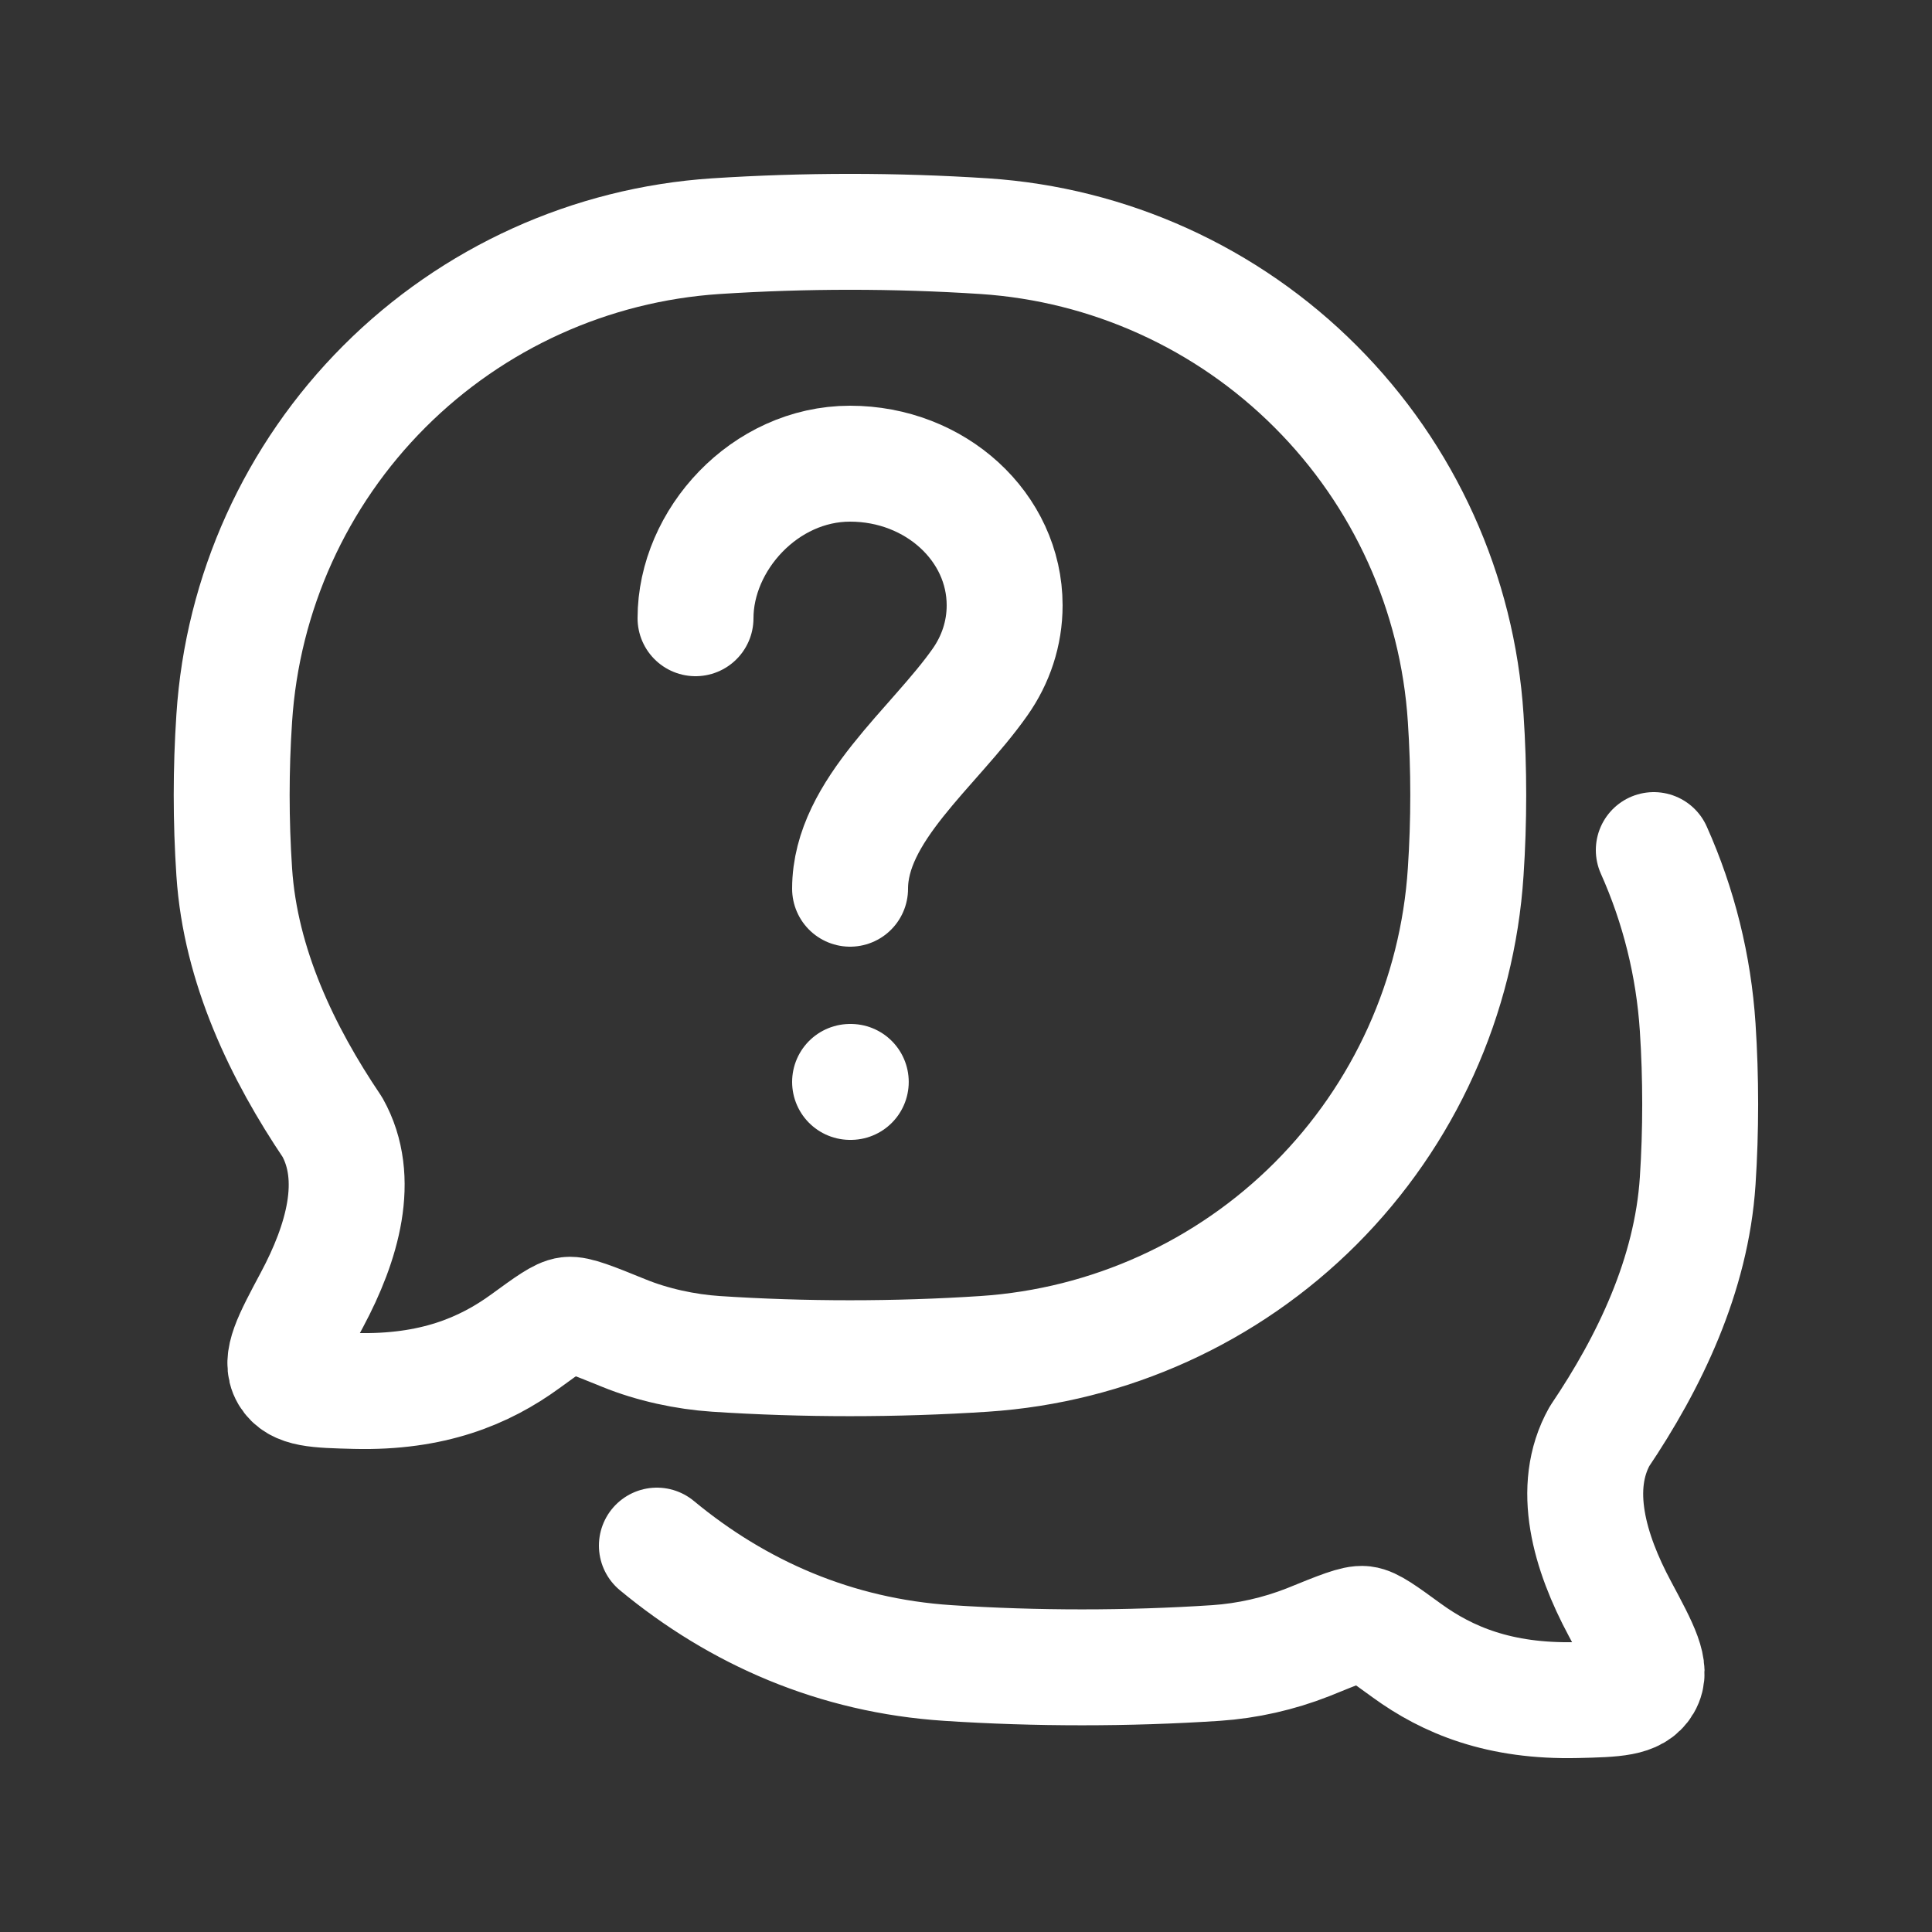
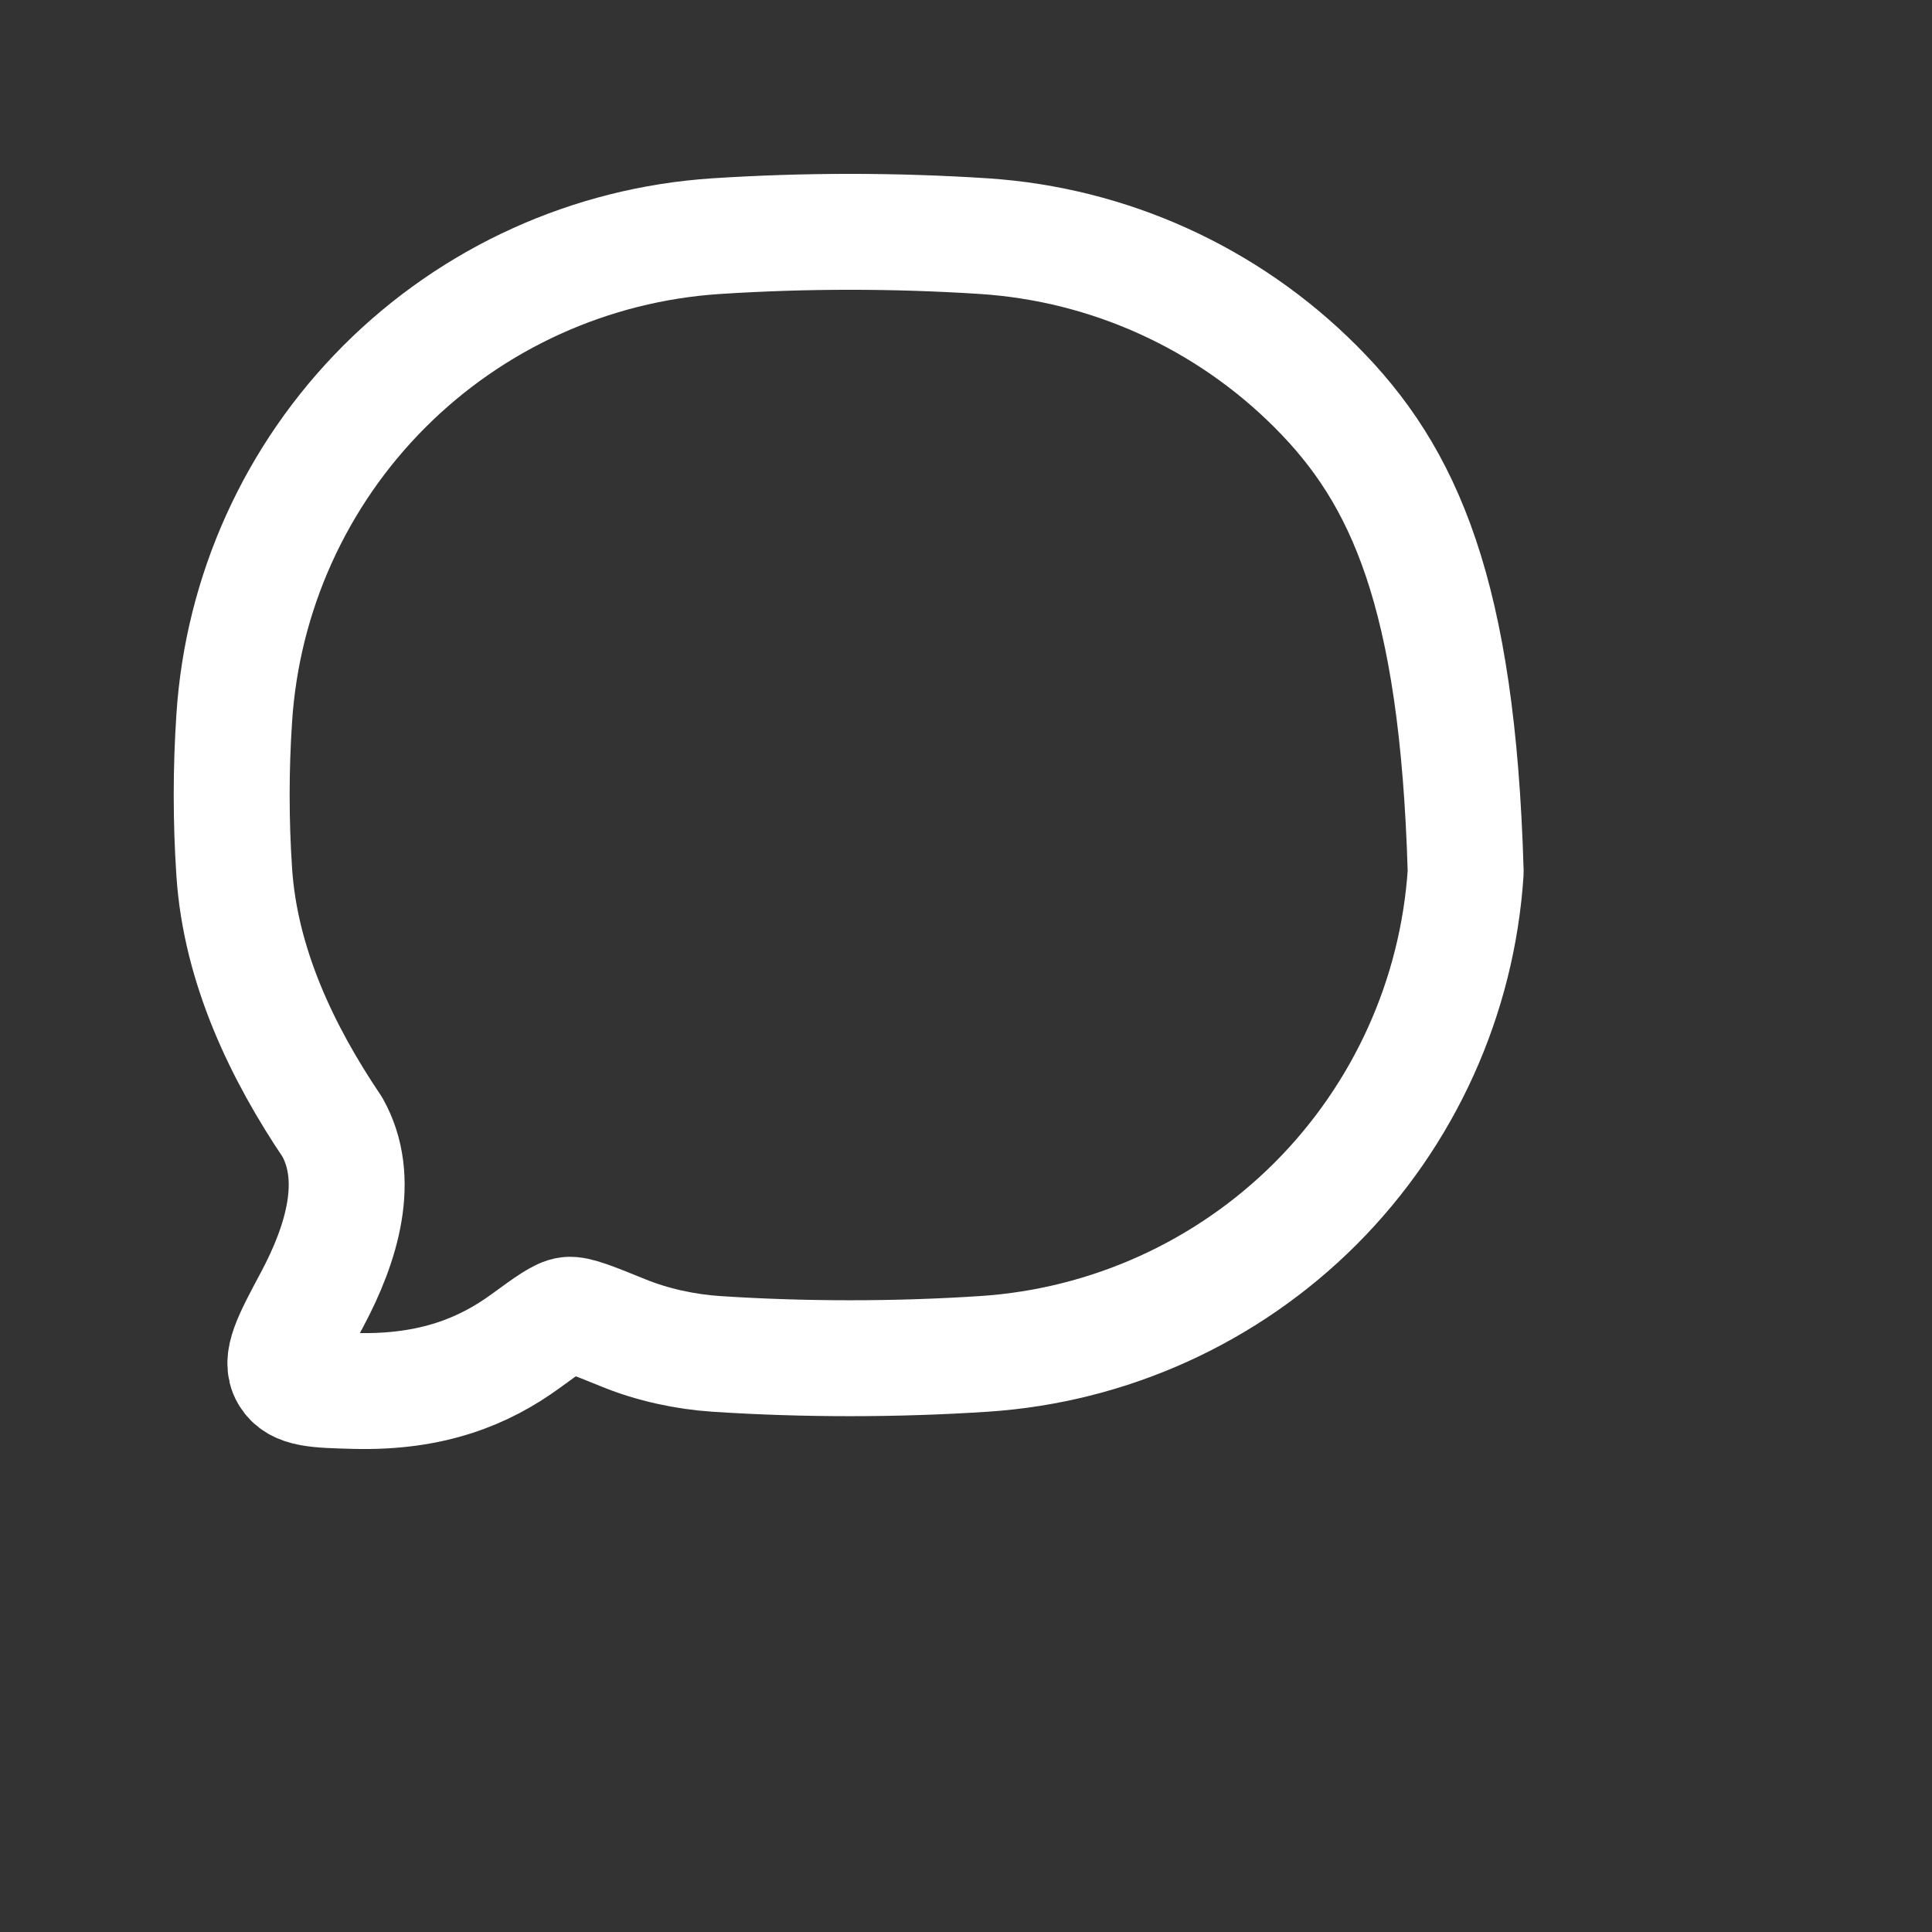
<svg xmlns="http://www.w3.org/2000/svg" width="25" height="25" viewBox="0 0 25 25" fill="none">
  <rect x="0" y="0" width="25" height="25" fill="#333333" stroke="none" />
-   <path d="M9 8C9 6.987 9.895 6 11 6C12.105 6 13 6.82 13 7.833C13 8.198 12.884 8.538 12.683 8.824C12.085 9.676 11 10.487 11 11.5M11 14H11.009M8.5 20C9.55 20.87 10.815 21.424 12.264 21.519C13.405 21.594 14.597 21.594 15.737 21.519C16.144 21.491 16.545 21.4 16.925 21.251C17.335 21.084 17.539 21.001 17.644 21.014C17.748 21.026 17.899 21.136 18.201 21.356C18.734 21.744 19.405 22.022 20.401 21.999C20.904 21.987 21.156 21.98 21.268 21.791C21.381 21.601 21.241 21.339 20.96 20.814C20.57 20.086 20.324 19.253 20.698 18.585C21.341 17.631 21.888 16.502 21.968 15.282C22.011 14.627 22.011 13.948 21.968 13.292C21.916 12.5 21.724 11.724 21.4 11" stroke="white" stroke-width="1.5" stroke-linecap="round" stroke-linejoin="round" />
-   <path d="M12.736 17.519C14.354 17.412 15.879 16.72 17.025 15.573C18.171 14.425 18.861 12.9 18.966 11.282C19.01 10.627 19.01 9.948 18.966 9.292C18.861 7.674 18.171 6.149 17.024 5.002C15.878 3.854 14.354 3.163 12.736 3.056C11.58 2.981 10.42 2.981 9.263 3.056C7.644 3.163 6.12 3.854 4.973 5.002C3.827 6.149 3.136 7.674 3.031 9.293C2.987 9.956 2.987 10.62 3.031 11.283C3.111 12.503 3.658 13.632 4.301 14.585C4.675 15.253 4.428 16.086 4.039 16.815C3.759 17.339 3.619 17.601 3.731 17.791C3.844 17.981 4.095 17.986 4.599 17.999C5.594 18.023 6.265 17.744 6.798 17.356C7.1 17.136 7.251 17.026 7.355 17.014C7.459 17.002 7.665 17.084 8.075 17.251C8.443 17.401 8.87 17.493 9.263 17.519C10.402 17.594 11.593 17.594 12.736 17.519Z" stroke="white" stroke-width="1.5" stroke-linecap="round" stroke-linejoin="round" />
+   <path d="M12.736 17.519C14.354 17.412 15.879 16.72 17.025 15.573C18.171 14.425 18.861 12.9 18.966 11.282C18.861 7.674 18.171 6.149 17.024 5.002C15.878 3.854 14.354 3.163 12.736 3.056C11.58 2.981 10.42 2.981 9.263 3.056C7.644 3.163 6.12 3.854 4.973 5.002C3.827 6.149 3.136 7.674 3.031 9.293C2.987 9.956 2.987 10.62 3.031 11.283C3.111 12.503 3.658 13.632 4.301 14.585C4.675 15.253 4.428 16.086 4.039 16.815C3.759 17.339 3.619 17.601 3.731 17.791C3.844 17.981 4.095 17.986 4.599 17.999C5.594 18.023 6.265 17.744 6.798 17.356C7.1 17.136 7.251 17.026 7.355 17.014C7.459 17.002 7.665 17.084 8.075 17.251C8.443 17.401 8.87 17.493 9.263 17.519C10.402 17.594 11.593 17.594 12.736 17.519Z" stroke="white" stroke-width="1.5" stroke-linecap="round" stroke-linejoin="round" />
</svg>